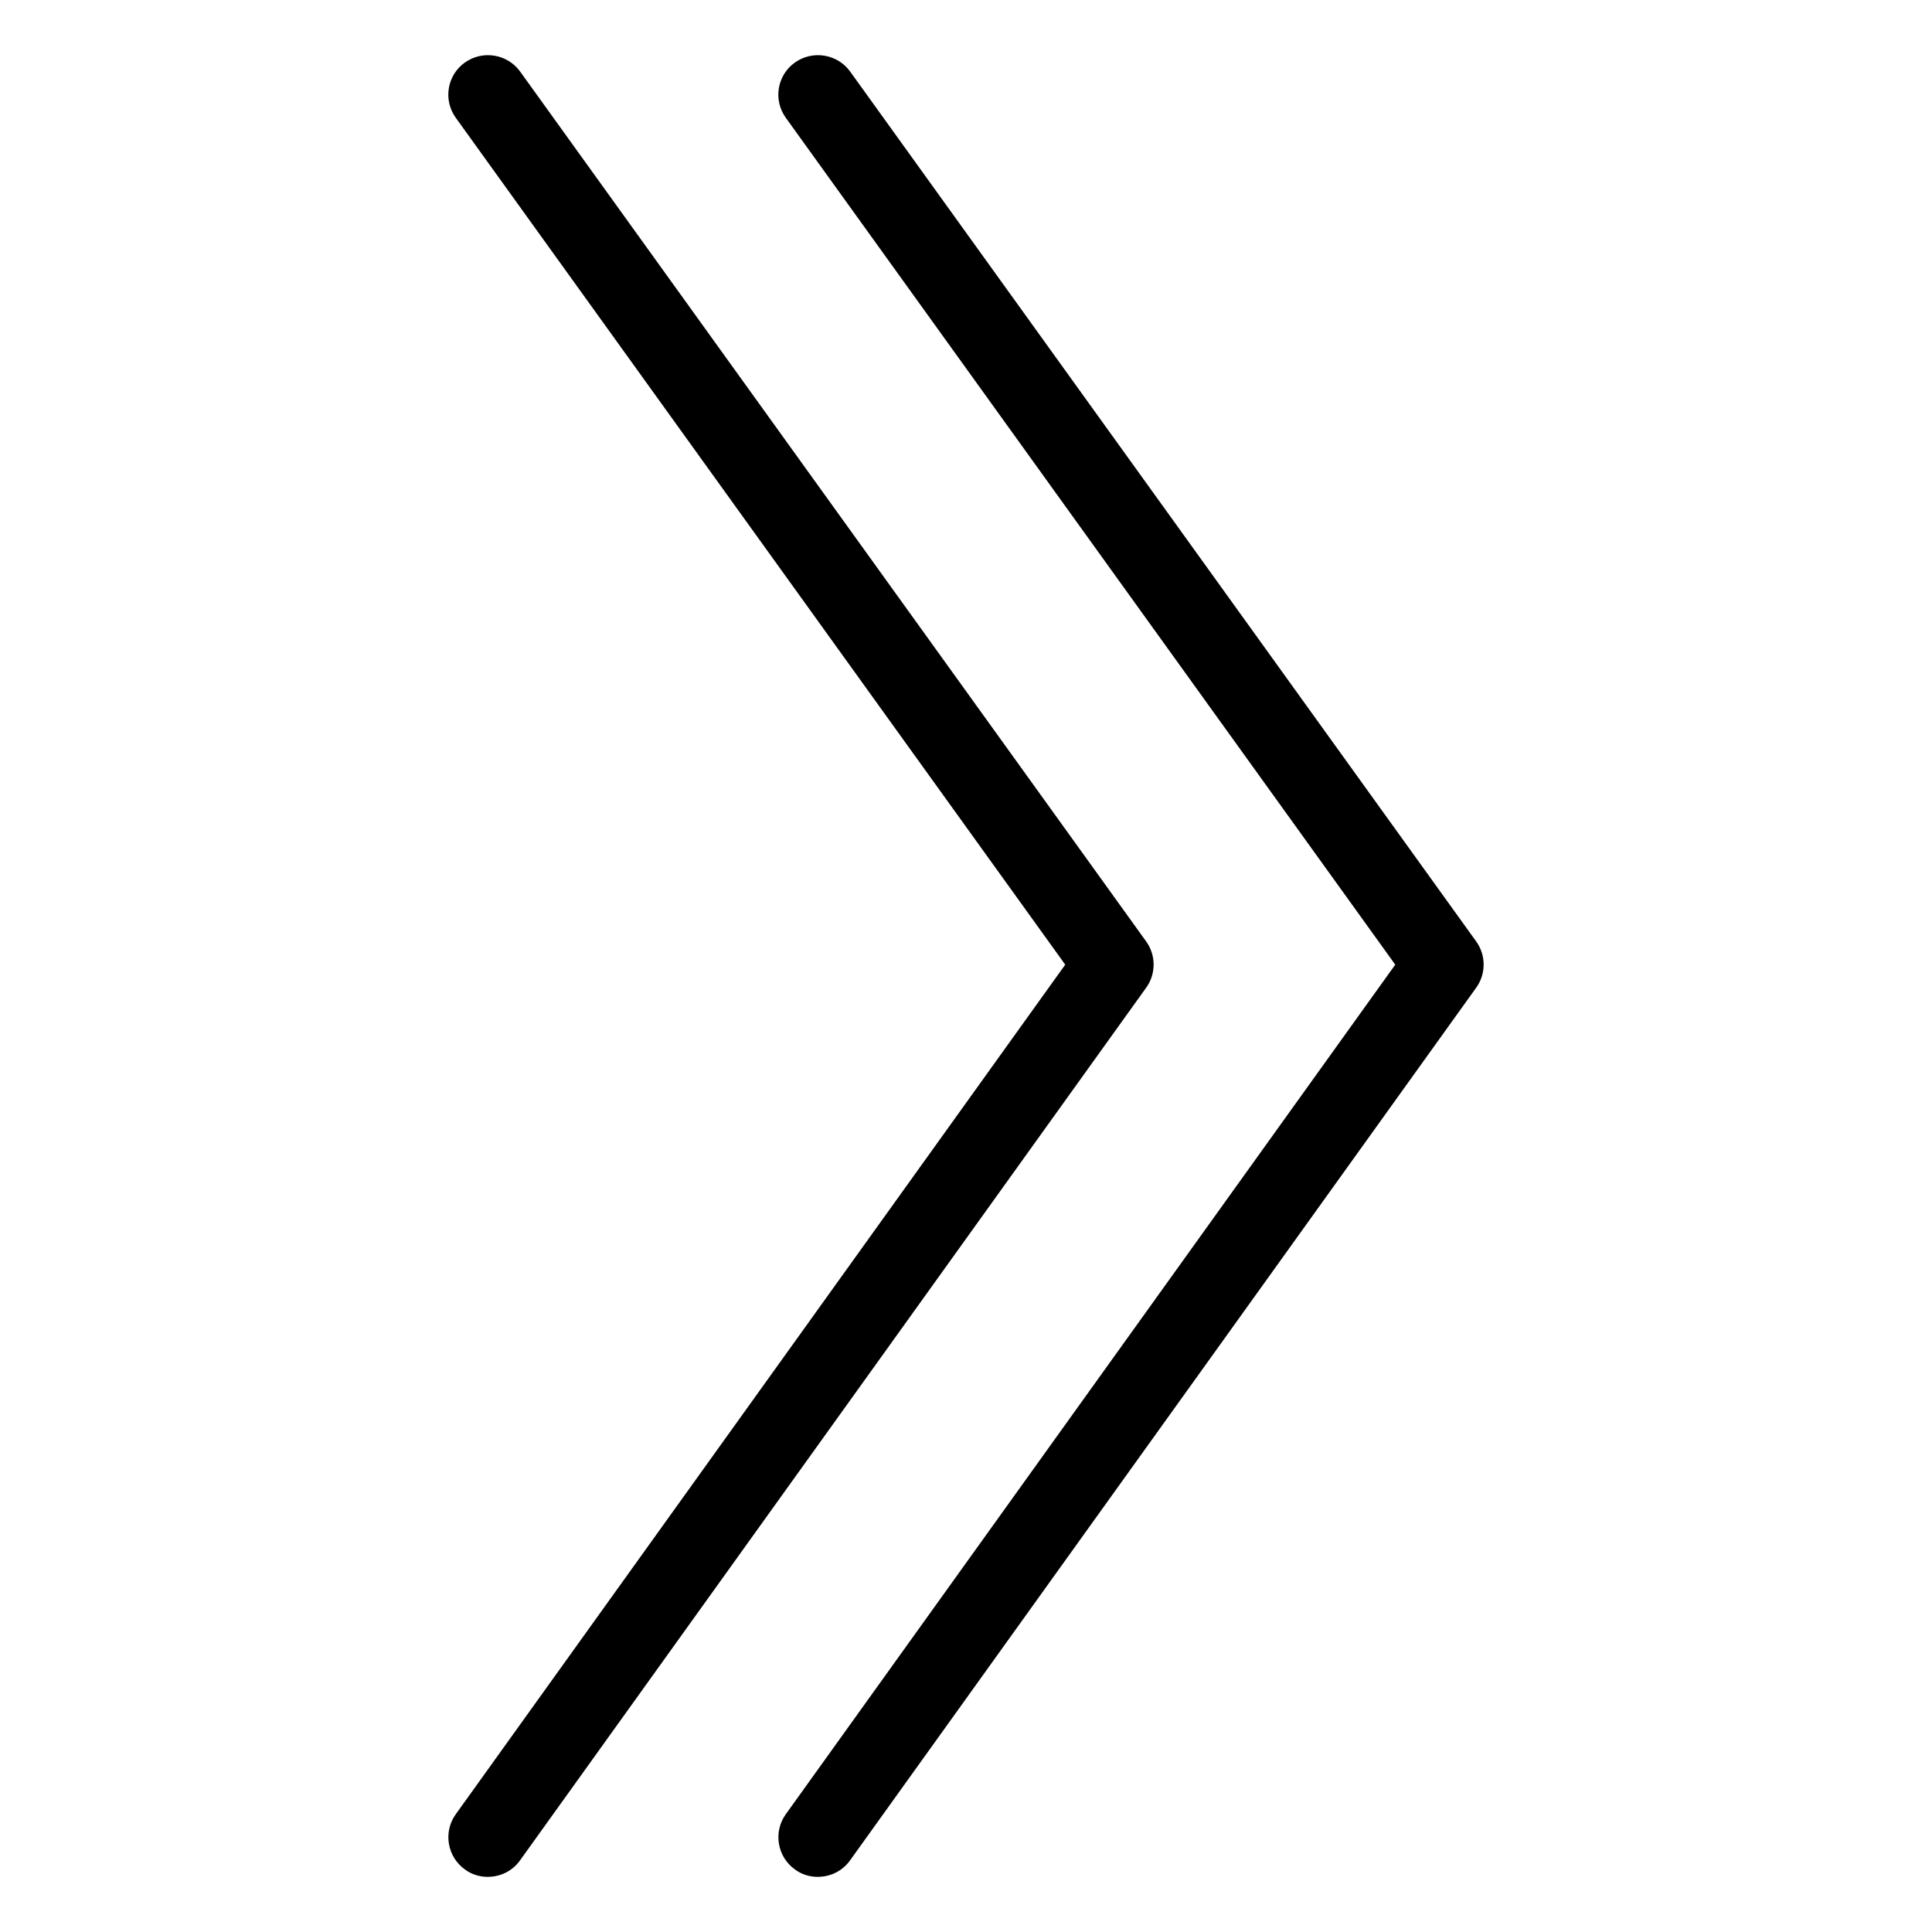
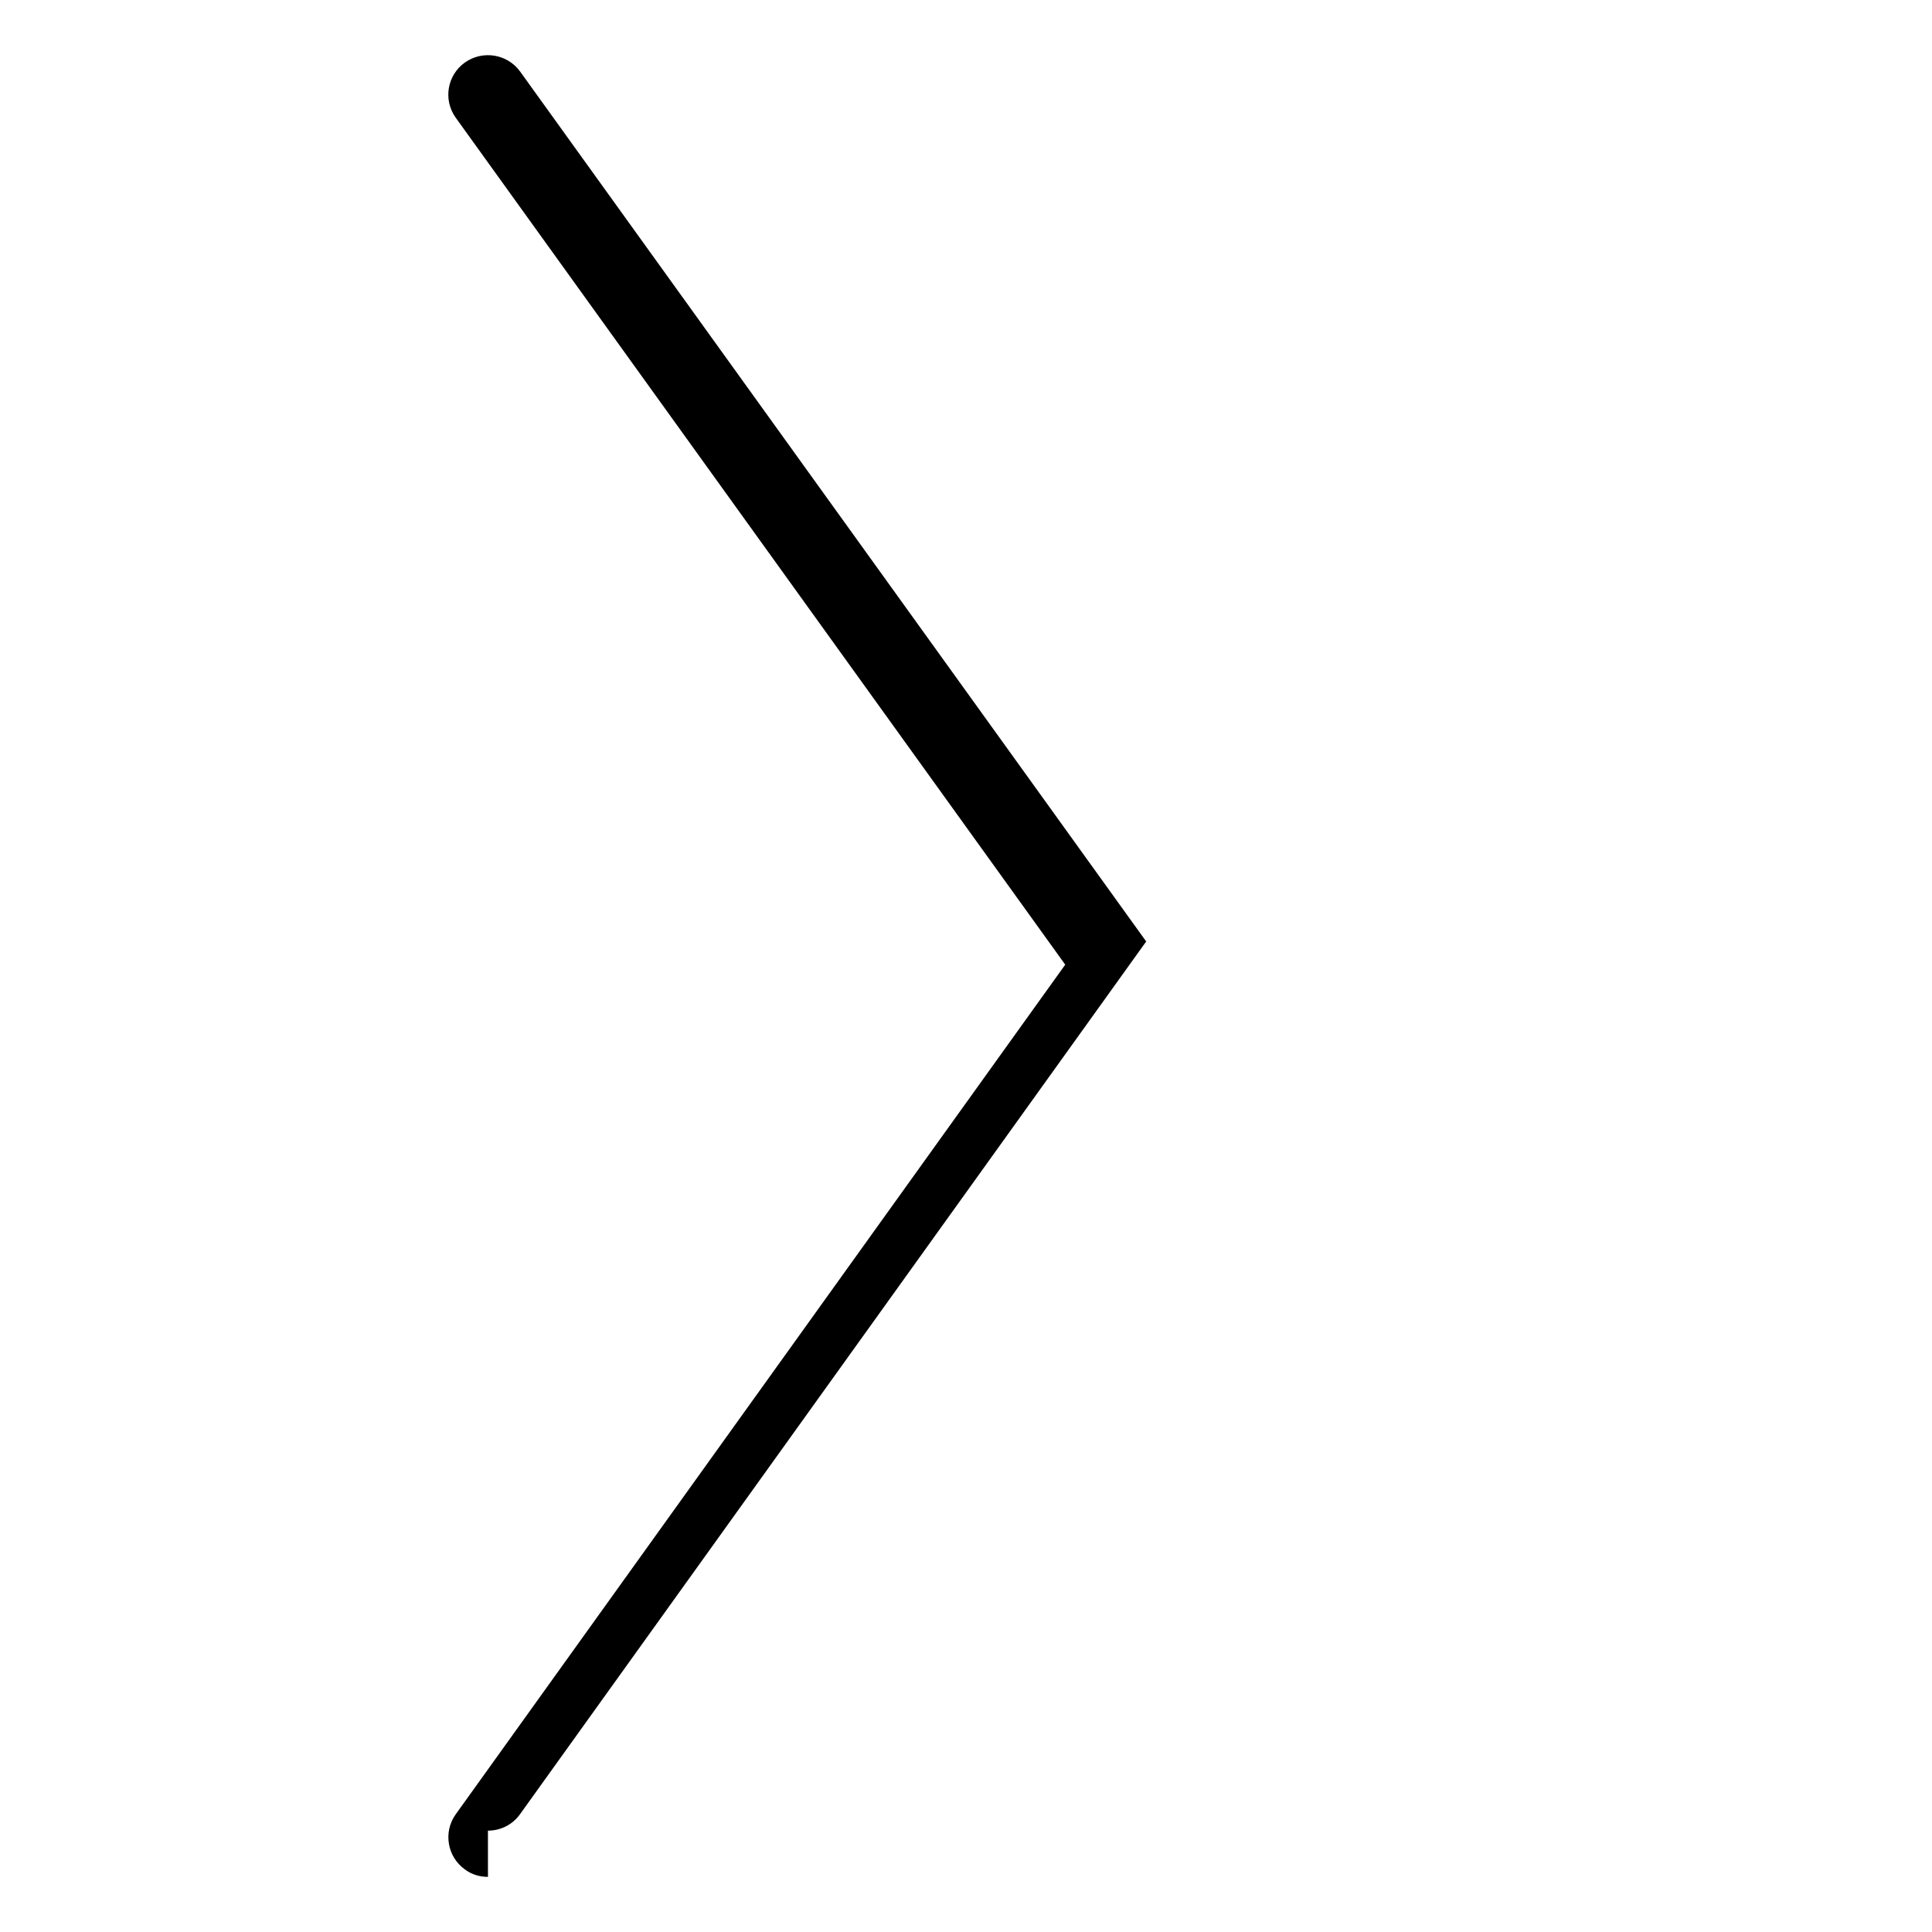
<svg xmlns="http://www.w3.org/2000/svg" fill="#000000" width="800px" height="800px" version="1.1" viewBox="144 144 512 512">
  <g>
-     <path d="m360.77 641.39c-2.121 0-4.262-0.586-6.109-1.973-4.703-3.359-5.793-9.949-2.414-14.633l161.51-225.14-161.51-224.43c-3.402-4.723-2.309-11.273 2.394-14.633 4.723-3.359 11.273-2.289 14.652 2.371l165.92 230.55c2.625 3.672 2.625 8.586 0 12.238l-165.92 231.25c-2.035 2.875-5.269 4.387-8.523 4.387z" />
-     <path d="m273.31 641.39c-2.121 0-4.262-0.586-6.109-1.973-4.703-3.359-5.793-9.949-2.414-14.633l161.51-225.14-161.51-224.43c-3.402-4.723-2.309-11.273 2.394-14.633 4.723-3.359 11.273-2.289 14.652 2.371l165.92 230.55c2.625 3.672 2.625 8.586 0 12.238l-165.92 231.25c-2.035 2.875-5.246 4.387-8.523 4.387z" />
+     <path d="m273.31 641.39c-2.121 0-4.262-0.586-6.109-1.973-4.703-3.359-5.793-9.949-2.414-14.633l161.51-225.14-161.51-224.43c-3.402-4.723-2.309-11.273 2.394-14.633 4.723-3.359 11.273-2.289 14.652 2.371l165.92 230.55l-165.92 231.25c-2.035 2.875-5.246 4.387-8.523 4.387z" />
  </g>
</svg>